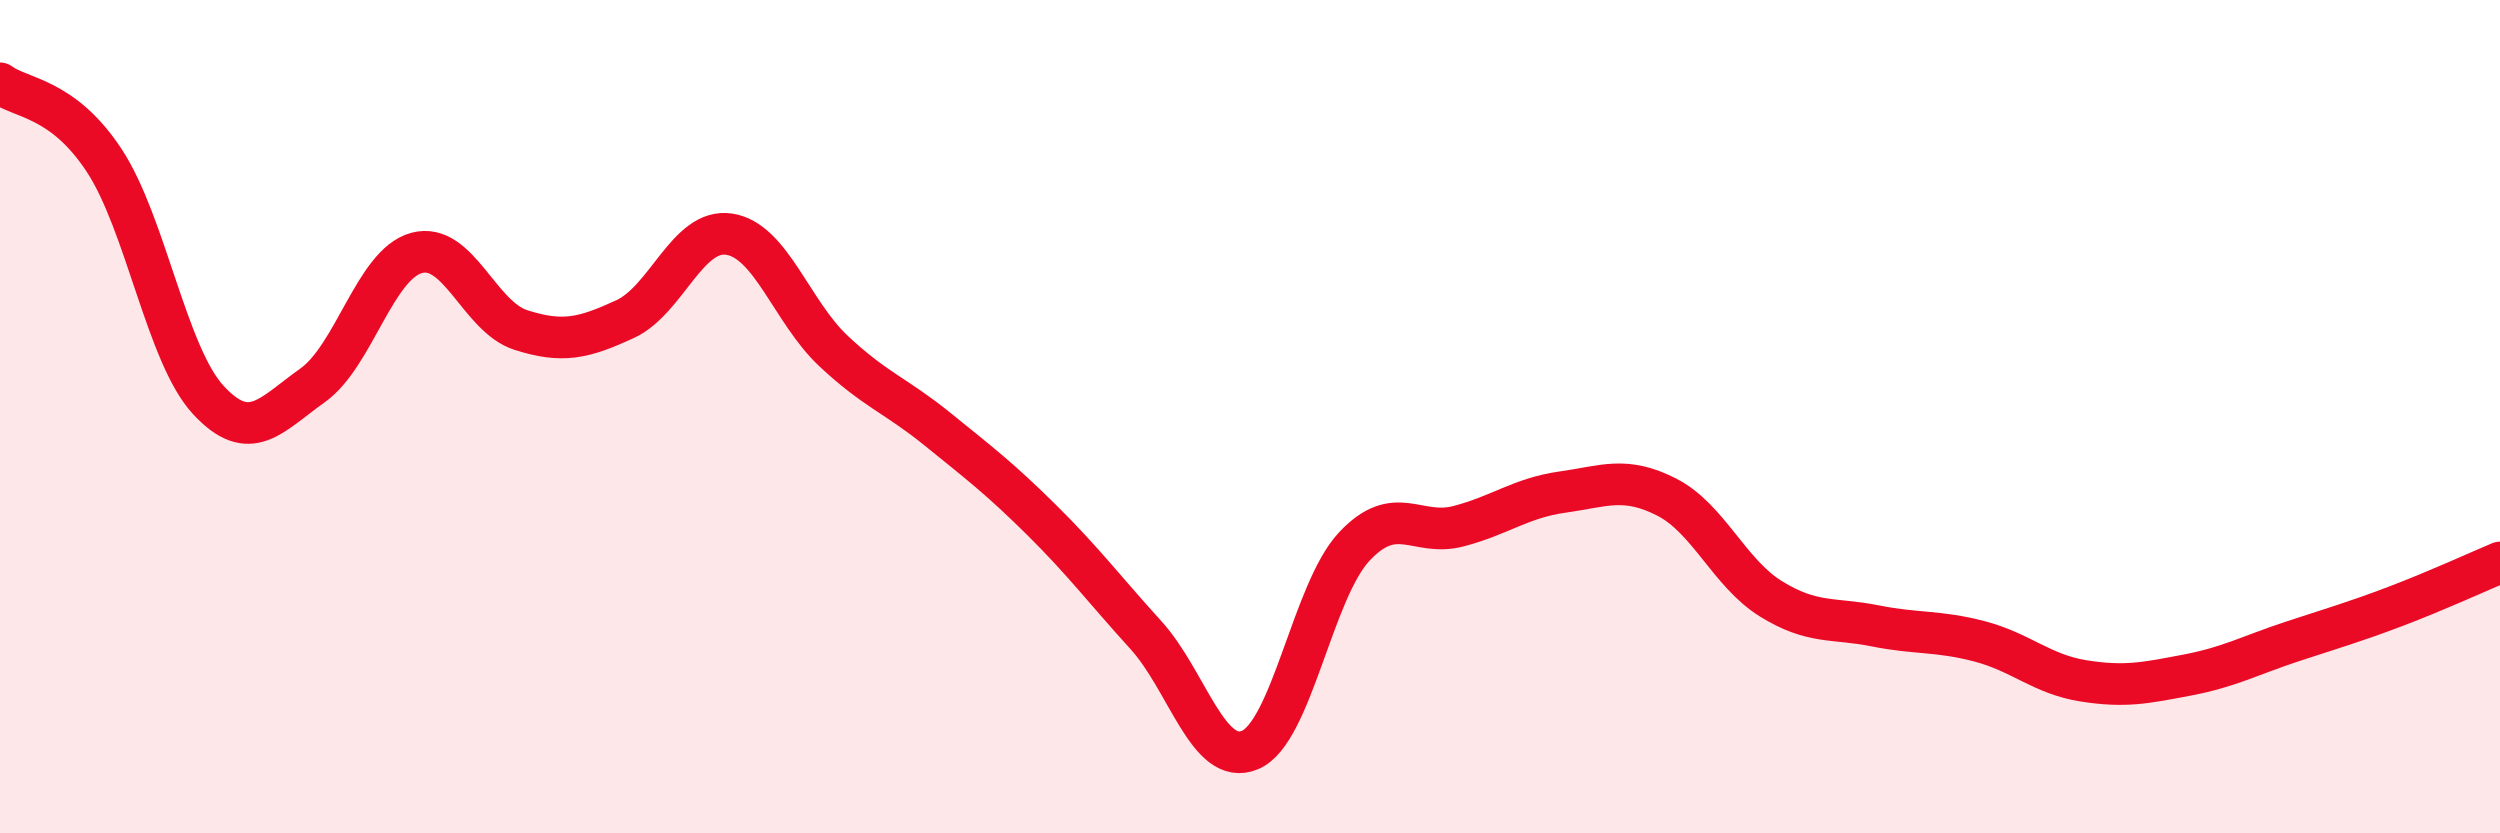
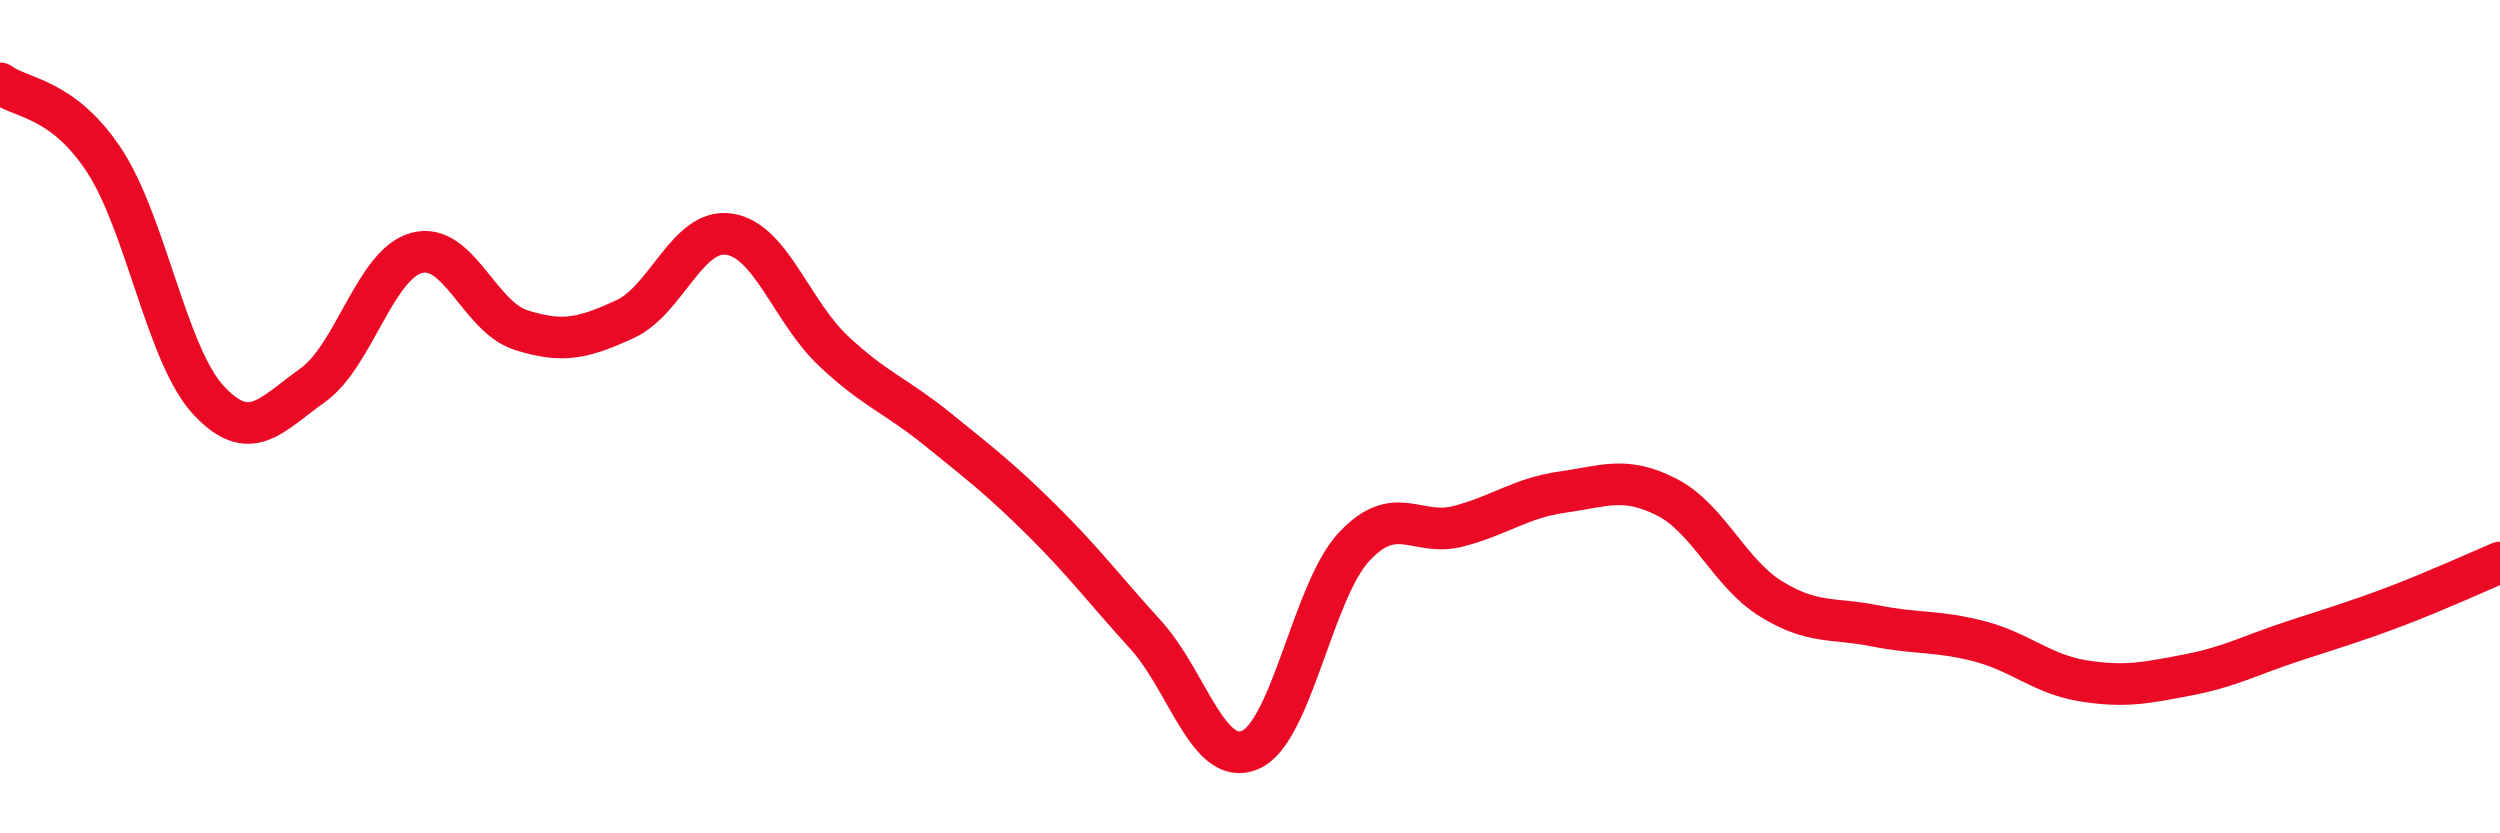
<svg xmlns="http://www.w3.org/2000/svg" width="60" height="20" viewBox="0 0 60 20">
-   <path d="M 0,2 C 0.5,2.37 1.5,2.33 2.5,3.85 C 3.5,5.37 4,8.52 5,9.6 C 6,10.68 6.5,9.96 7.5,9.25 C 8.5,8.54 9,6.34 10,6.07 C 11,5.8 11.5,7.6 12.5,7.92 C 13.5,8.24 14,8.12 15,7.66 C 16,7.2 16.5,5.47 17.5,5.62 C 18.5,5.77 19,7.48 20,8.42 C 21,9.36 21.5,9.49 22.5,10.3 C 23.5,11.11 24,11.49 25,12.48 C 26,13.47 26.5,14.14 27.5,15.24 C 28.5,16.34 29,18.42 30,18 C 31,17.58 31.5,14.19 32.5,13.12 C 33.5,12.05 34,12.89 35,12.63 C 36,12.37 36.5,11.95 37.5,11.81 C 38.5,11.67 39,11.42 40,11.93 C 41,12.44 41.5,13.75 42.5,14.37 C 43.5,14.99 44,14.82 45,15.02 C 46,15.22 46.5,15.13 47.5,15.39 C 48.5,15.65 49,16.18 50,16.34 C 51,16.5 51.5,16.39 52.5,16.2 C 53.5,16.01 54,15.73 55,15.4 C 56,15.07 56.5,14.93 57.5,14.55 C 58.5,14.17 59.5,13.71 60,13.5L60 20L0 20Z" fill="#EB0A25" opacity="0.1" stroke-linecap="round" stroke-linejoin="round" />
  <path d="M 0,2 C 0.5,2.37 1.5,2.33 2.5,3.85 C 3.5,5.37 4,8.52 5,9.6 C 6,10.68 6.5,9.96 7.5,9.25 C 8.5,8.54 9,6.34 10,6.07 C 11,5.8 11.5,7.6 12.5,7.92 C 13.5,8.24 14,8.12 15,7.66 C 16,7.2 16.5,5.47 17.5,5.62 C 18.5,5.77 19,7.48 20,8.42 C 21,9.36 21.5,9.49 22.5,10.3 C 23.5,11.11 24,11.49 25,12.48 C 26,13.47 26.5,14.14 27.5,15.24 C 28.5,16.34 29,18.42 30,18 C 31,17.58 31.5,14.19 32.5,13.12 C 33.5,12.05 34,12.89 35,12.63 C 36,12.37 36.5,11.95 37.5,11.81 C 38.5,11.67 39,11.42 40,11.93 C 41,12.44 41.5,13.75 42.5,14.37 C 43.5,14.99 44,14.82 45,15.02 C 46,15.22 46.5,15.13 47.5,15.39 C 48.5,15.65 49,16.18 50,16.34 C 51,16.5 51.5,16.39 52.5,16.2 C 53.5,16.01 54,15.73 55,15.4 C 56,15.07 56.5,14.93 57.5,14.55 C 58.5,14.17 59.5,13.71 60,13.5" stroke="#EB0A25" stroke-width="1" fill="none" stroke-linecap="round" stroke-linejoin="round" />
</svg>